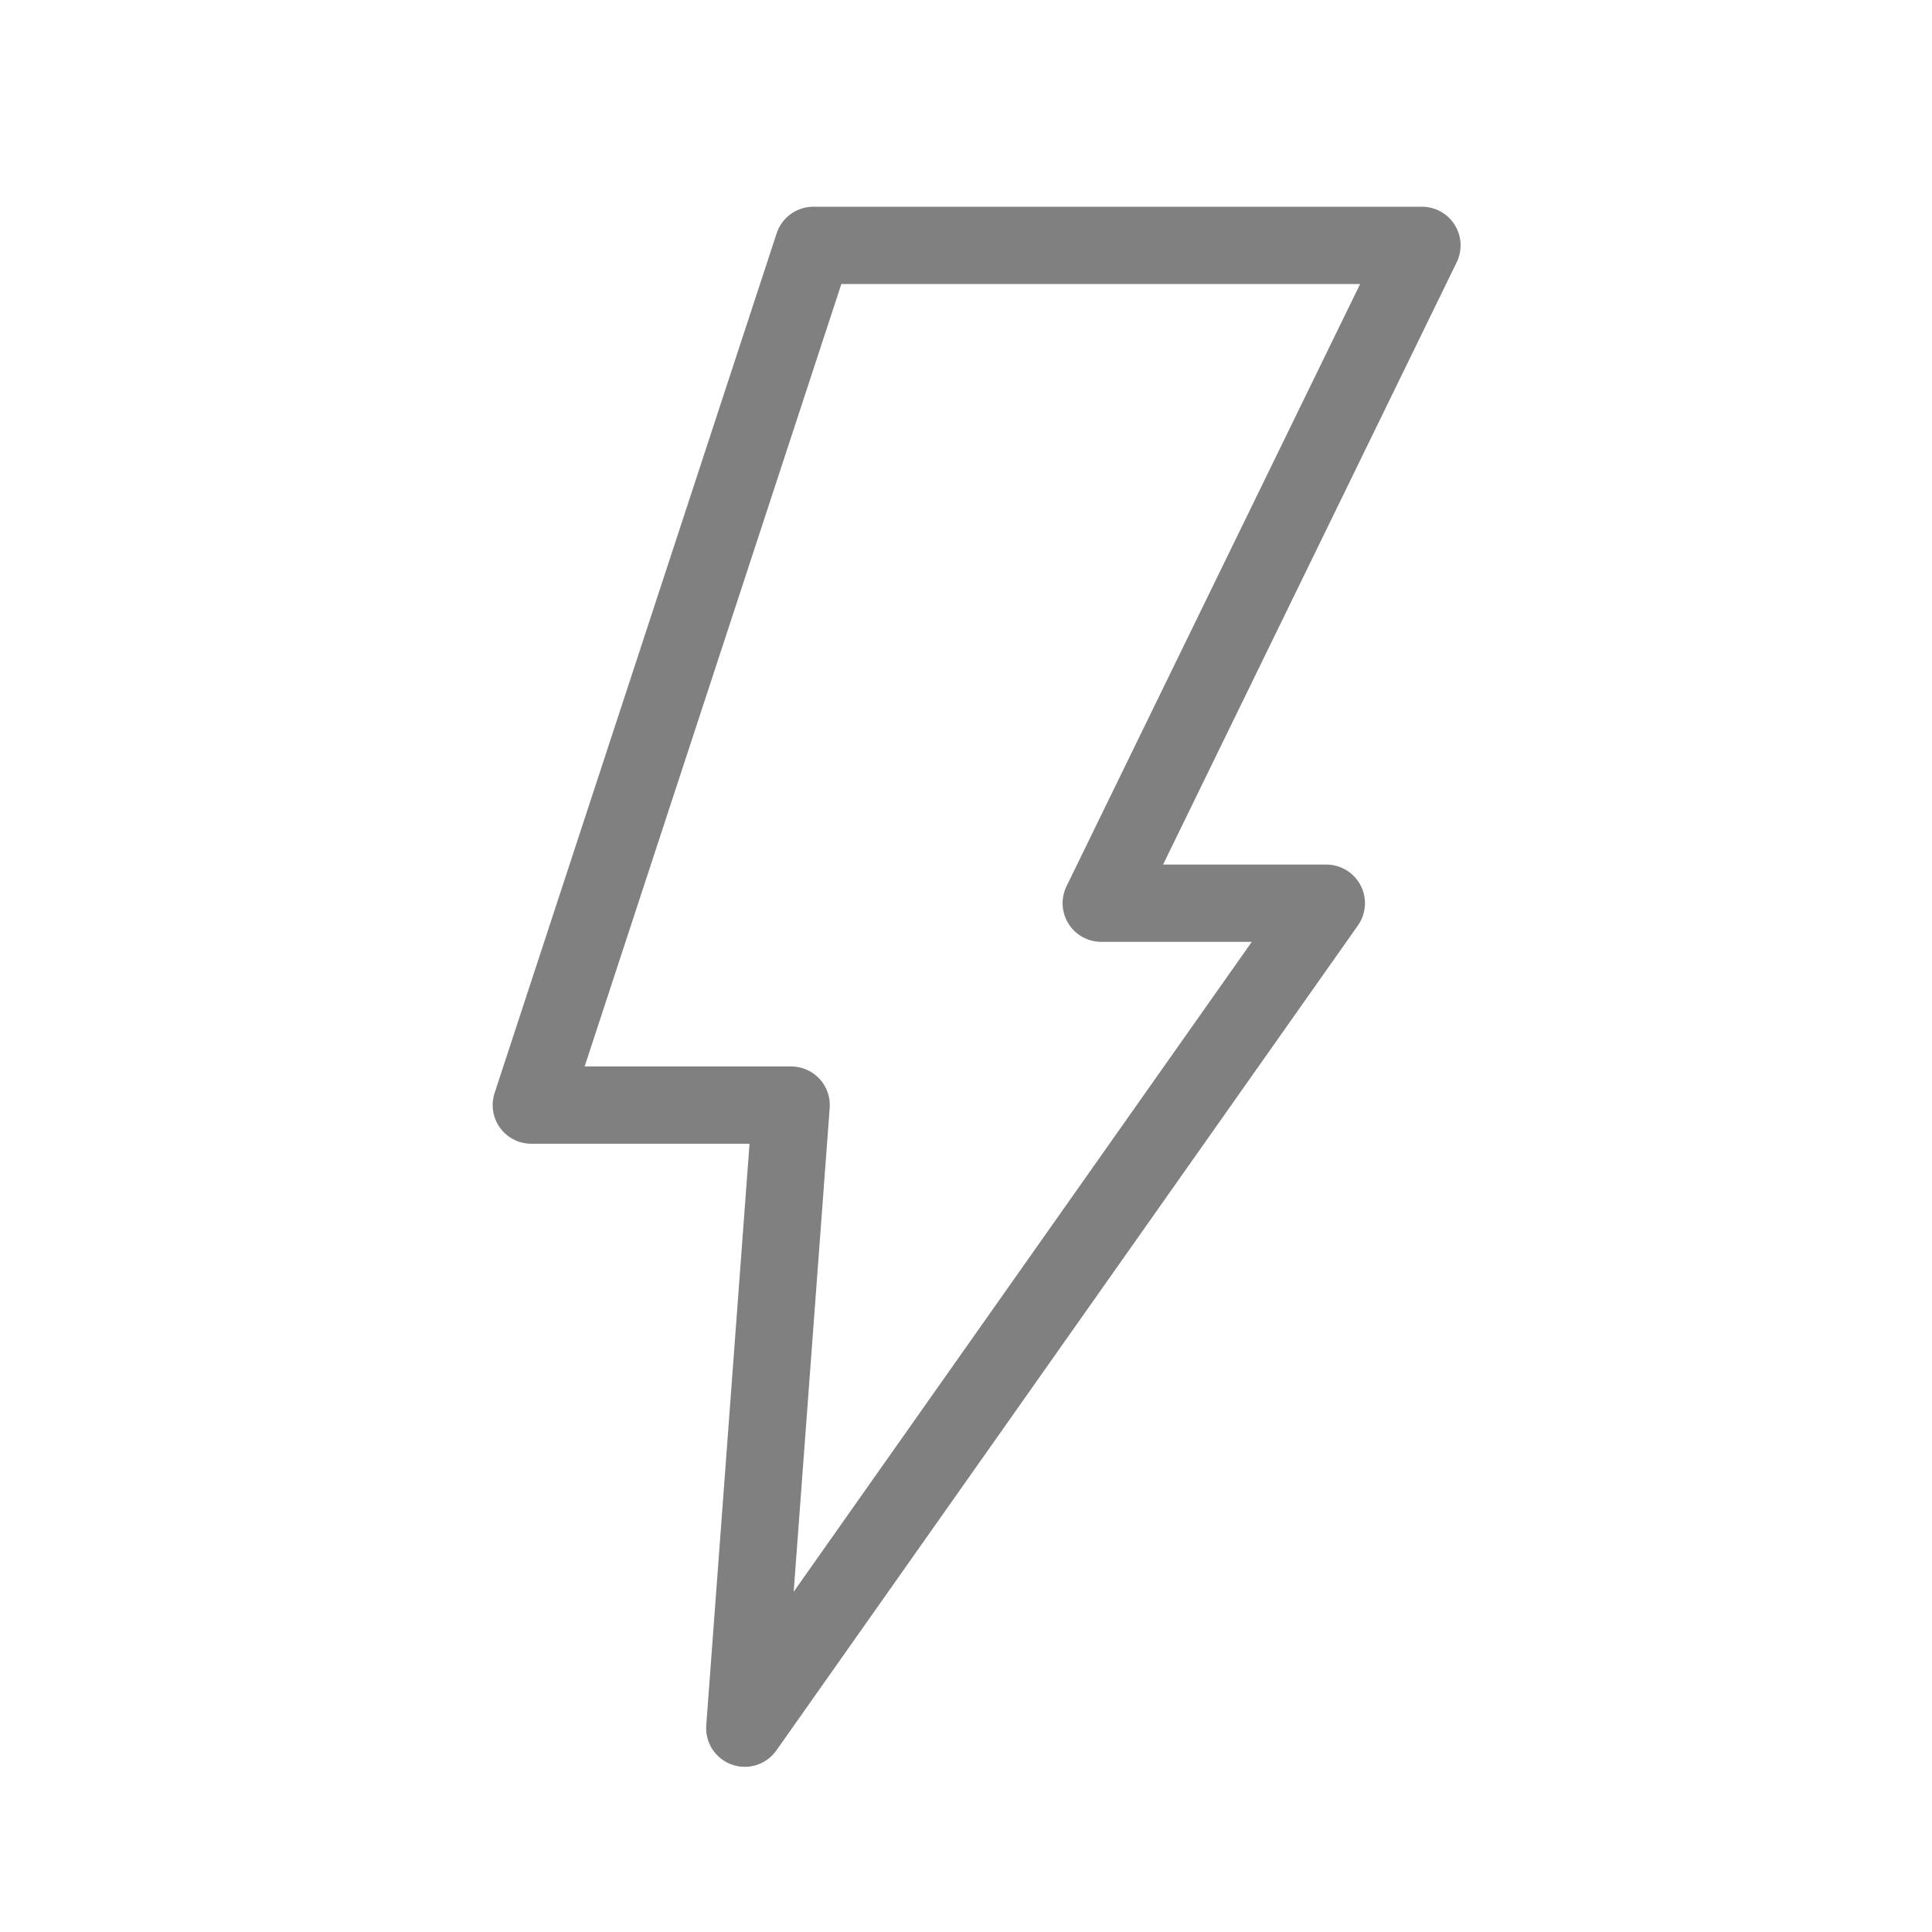
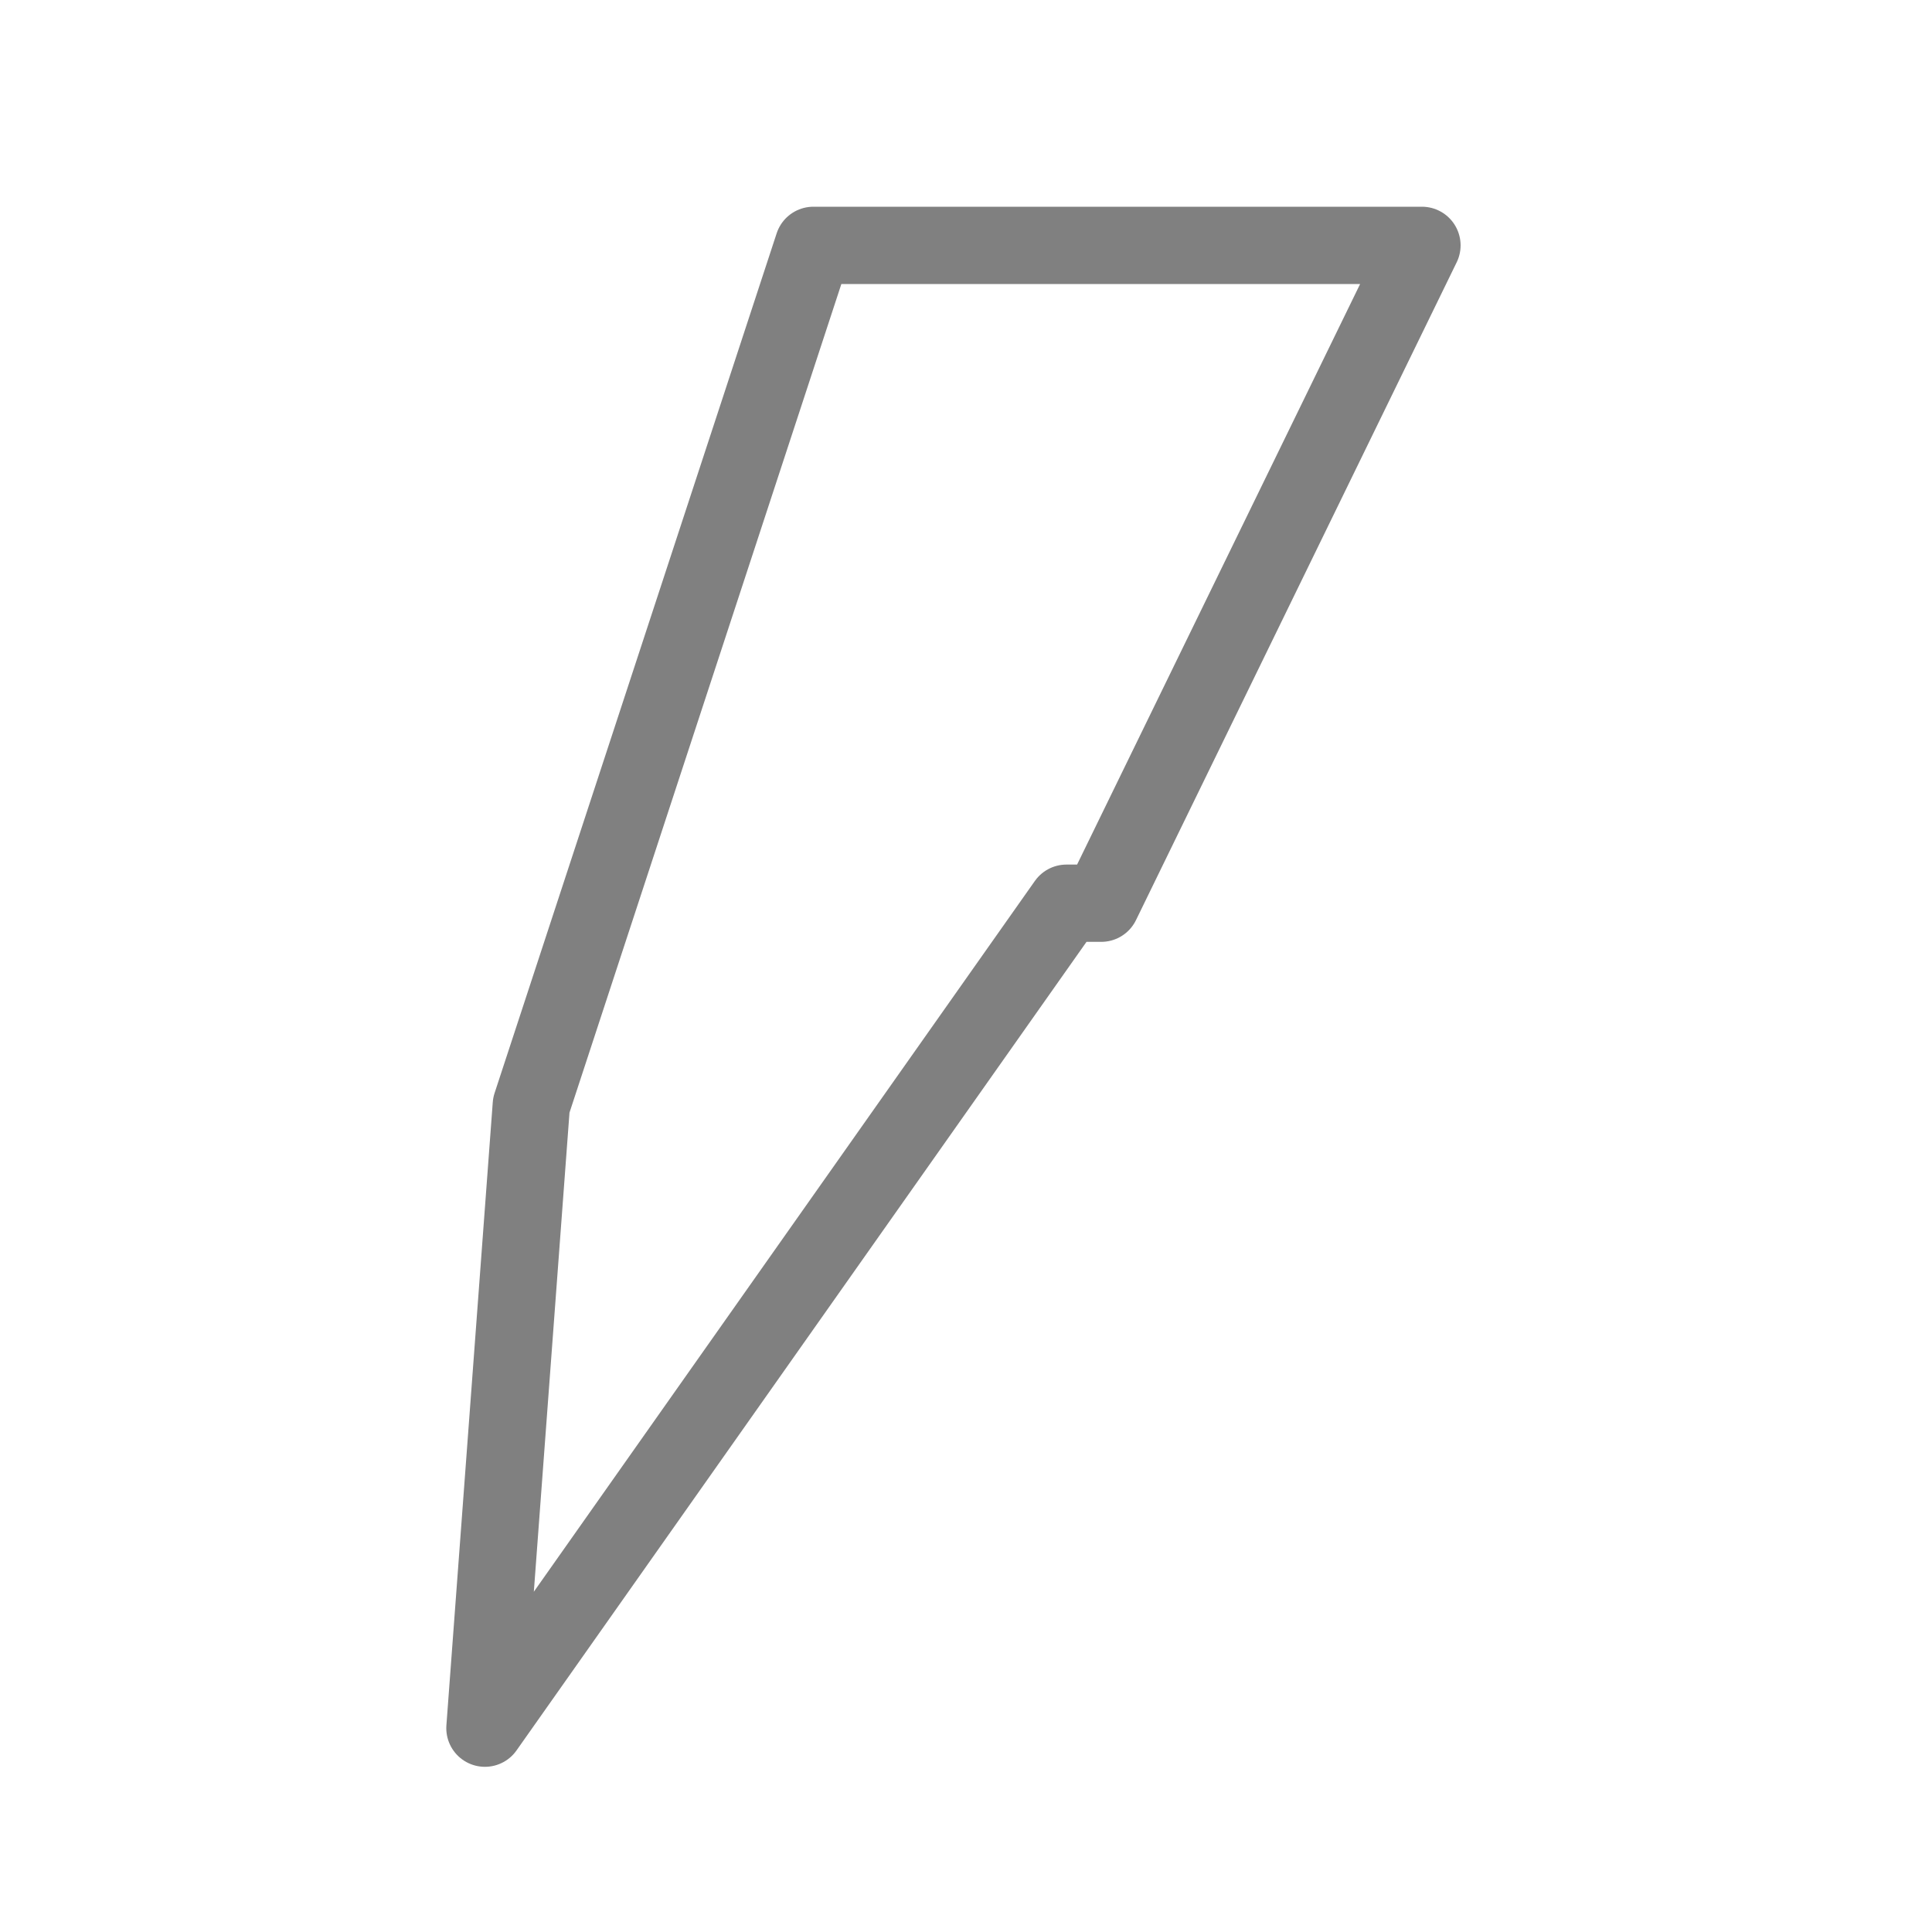
<svg xmlns="http://www.w3.org/2000/svg" version="1.1" id="Layer_1" x="0px" y="0px" viewBox="0 0 200 200" style="enable-background:new 0 0 200 200;" xml:space="preserve">
  <style type="text/css"> .st0{fill:none;stroke:#808080;stroke-width:8;stroke-linecap:round;stroke-linejoin:round;stroke-miterlimit:10;} </style>
  <g>
-     <path class="st0" d="M55,114.4h26.9l-4.8,64.5l60.2-85.4H114l33.2-68.1h-63L55,114.4z" />
+     <path class="st0" d="M55,114.4l-4.8,64.5l60.2-85.4H114l33.2-68.1h-63L55,114.4z" />
  </g>
</svg>